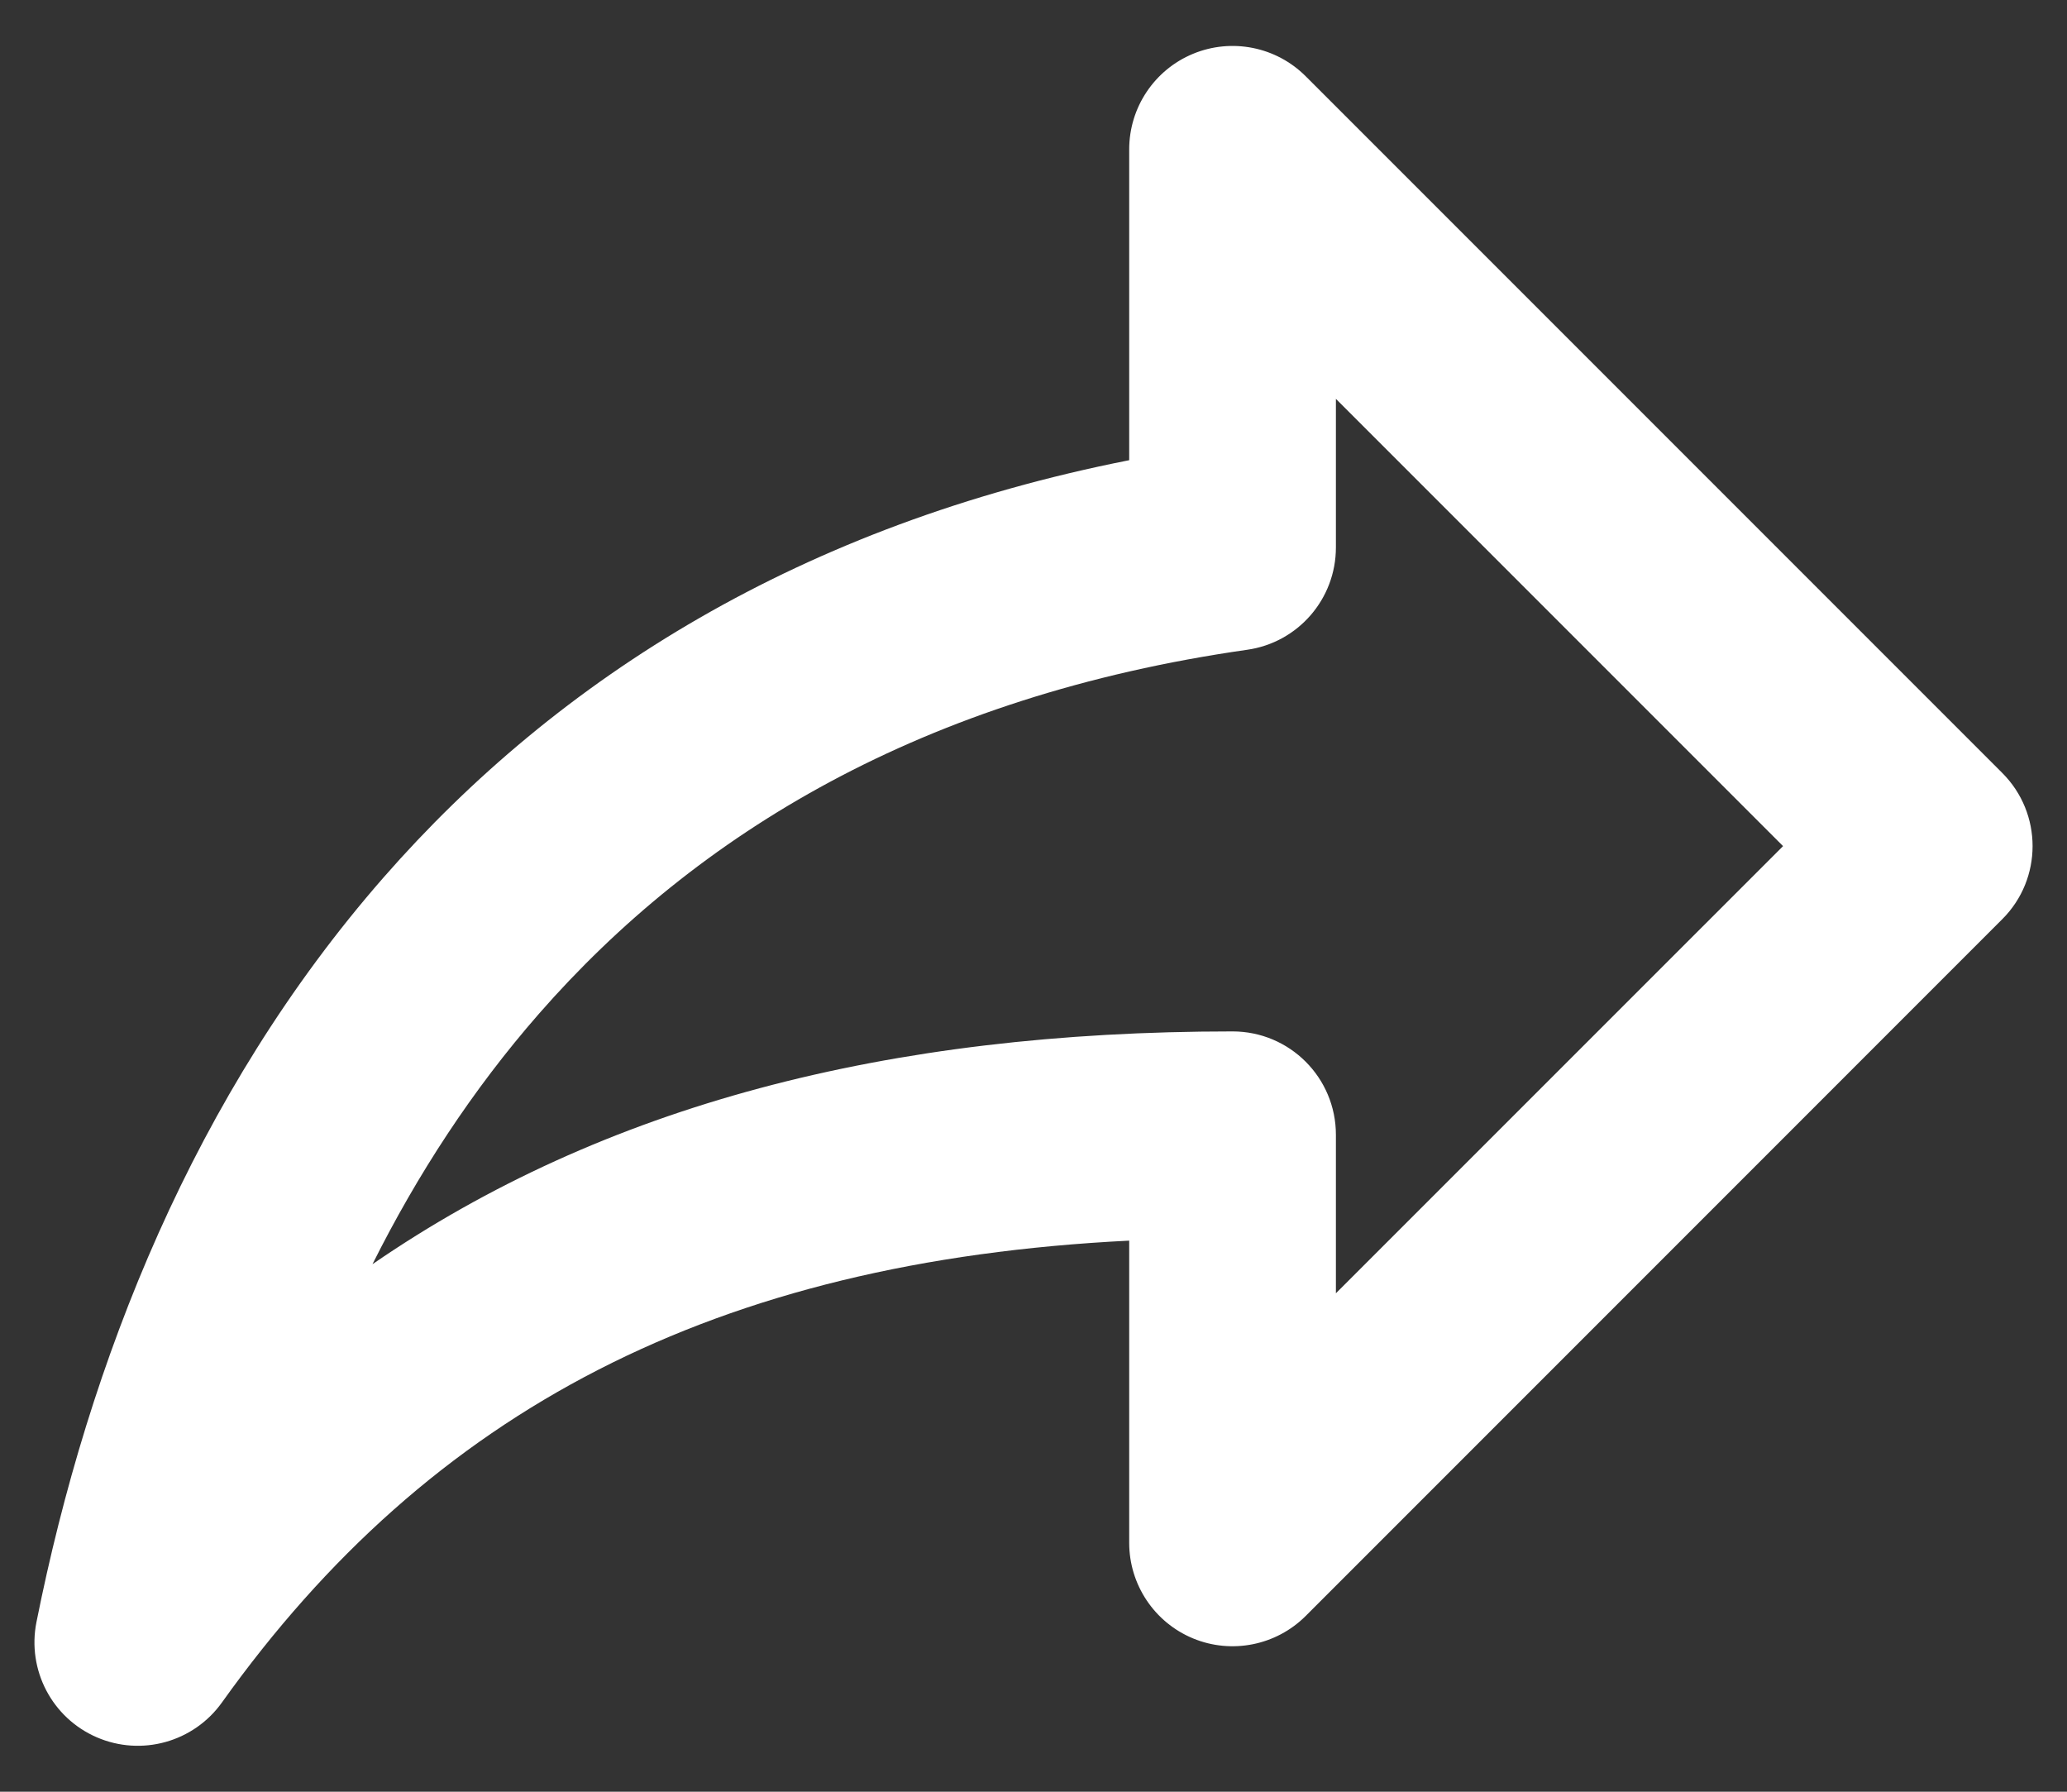
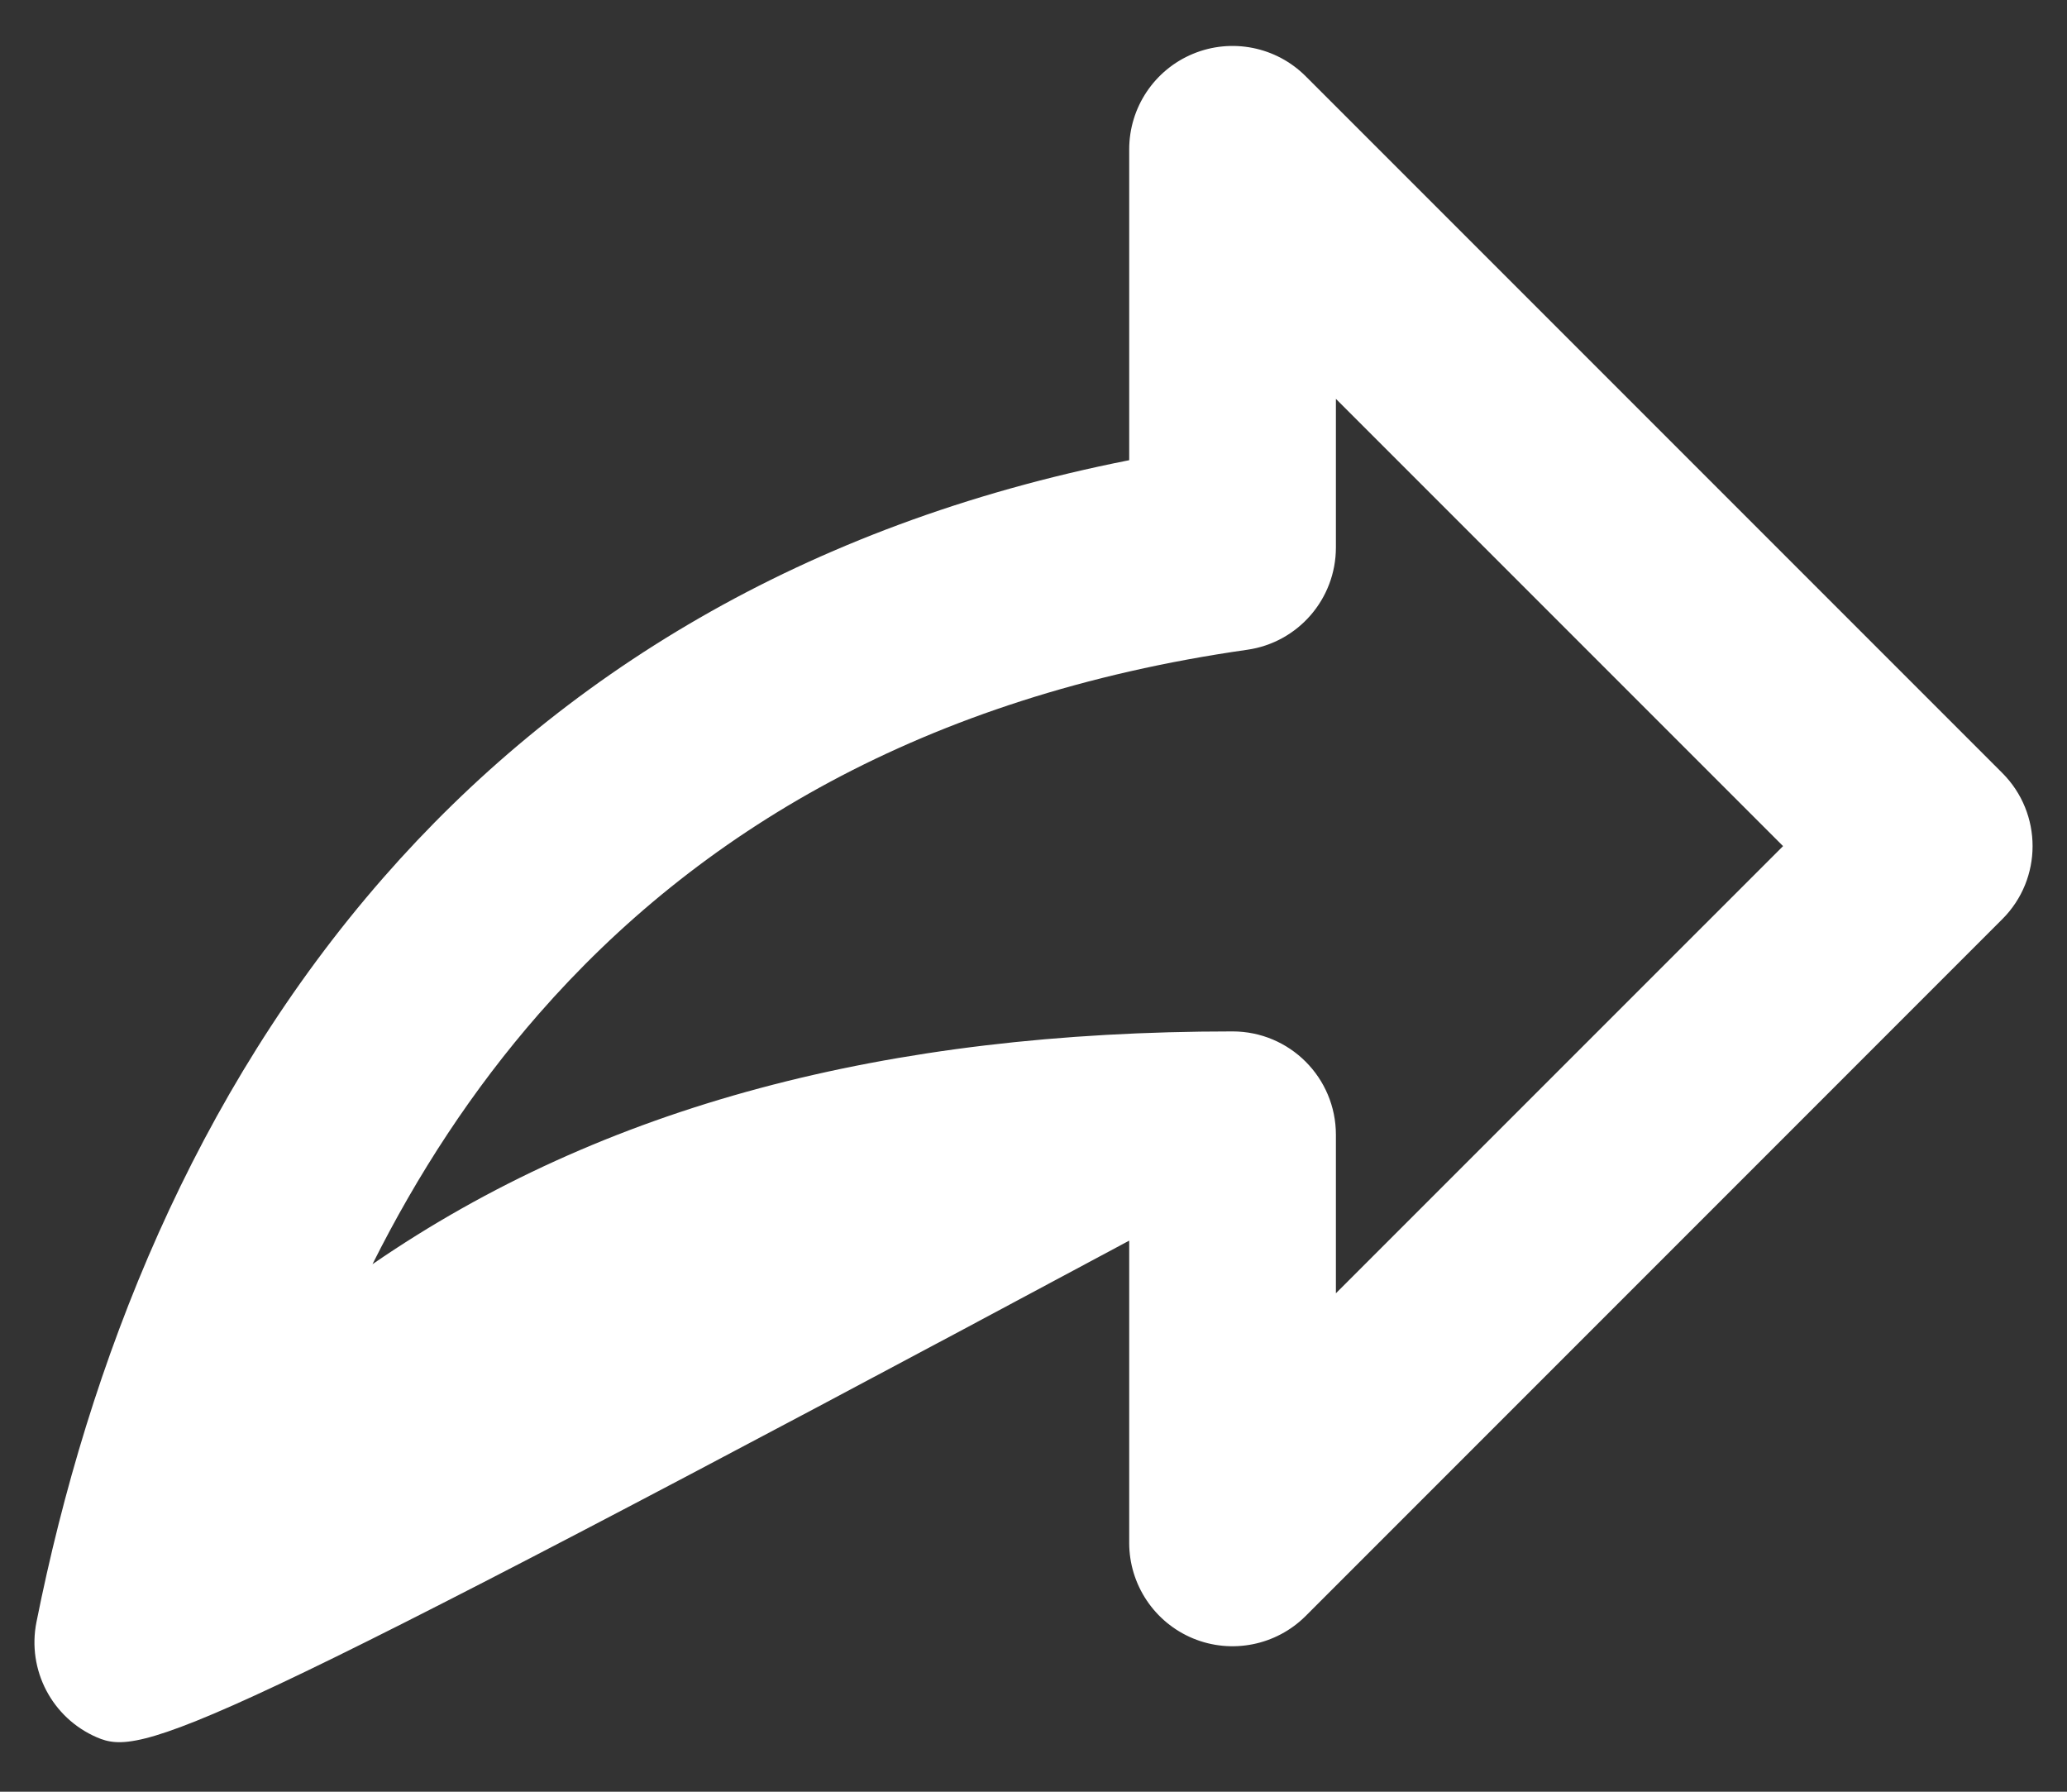
<svg xmlns="http://www.w3.org/2000/svg" width="30" height="26" viewBox="0 0 30 26" fill="none">
  <rect x="0" y="0" width="30" height="26" fill="#333333" stroke="none" />
-   <path fill-rule="evenodd" clip-rule="evenodd" d="M17.315 0.781C17.875 0.549 18.521 0.677 18.95 1.106L29.061 11.217C29.647 11.803 29.647 12.753 29.061 13.338L18.95 23.45C18.521 23.878 17.875 24.007 17.315 23.775C16.755 23.543 16.389 22.995 16.389 22.389V18.003C10.376 18.303 6.251 20.462 3.221 24.705C2.81 25.28 2.053 25.491 1.404 25.21C0.755 24.929 0.391 24.233 0.529 23.539C1.287 19.752 2.818 15.875 5.566 12.734C8.111 9.826 11.643 7.616 16.389 6.678V2.167C16.389 1.56 16.755 1.013 17.315 0.781ZM19.389 5.788V7.944C19.389 8.691 18.84 9.324 18.101 9.429C13.391 10.102 10.109 12.098 7.823 14.71C6.858 15.813 6.059 17.04 5.406 18.345C8.762 16.037 12.881 14.967 17.889 14.967C18.718 14.967 19.389 15.638 19.389 16.467V18.767L25.879 12.278L19.389 5.788Z" fill="white" />
+   <path fill-rule="evenodd" clip-rule="evenodd" d="M17.315 0.781C17.875 0.549 18.521 0.677 18.95 1.106L29.061 11.217C29.647 11.803 29.647 12.753 29.061 13.338L18.95 23.45C18.521 23.878 17.875 24.007 17.315 23.775C16.755 23.543 16.389 22.995 16.389 22.389V18.003C2.81 25.28 2.053 25.491 1.404 25.21C0.755 24.929 0.391 24.233 0.529 23.539C1.287 19.752 2.818 15.875 5.566 12.734C8.111 9.826 11.643 7.616 16.389 6.678V2.167C16.389 1.56 16.755 1.013 17.315 0.781ZM19.389 5.788V7.944C19.389 8.691 18.84 9.324 18.101 9.429C13.391 10.102 10.109 12.098 7.823 14.71C6.858 15.813 6.059 17.04 5.406 18.345C8.762 16.037 12.881 14.967 17.889 14.967C18.718 14.967 19.389 15.638 19.389 16.467V18.767L25.879 12.278L19.389 5.788Z" fill="white" />
</svg>